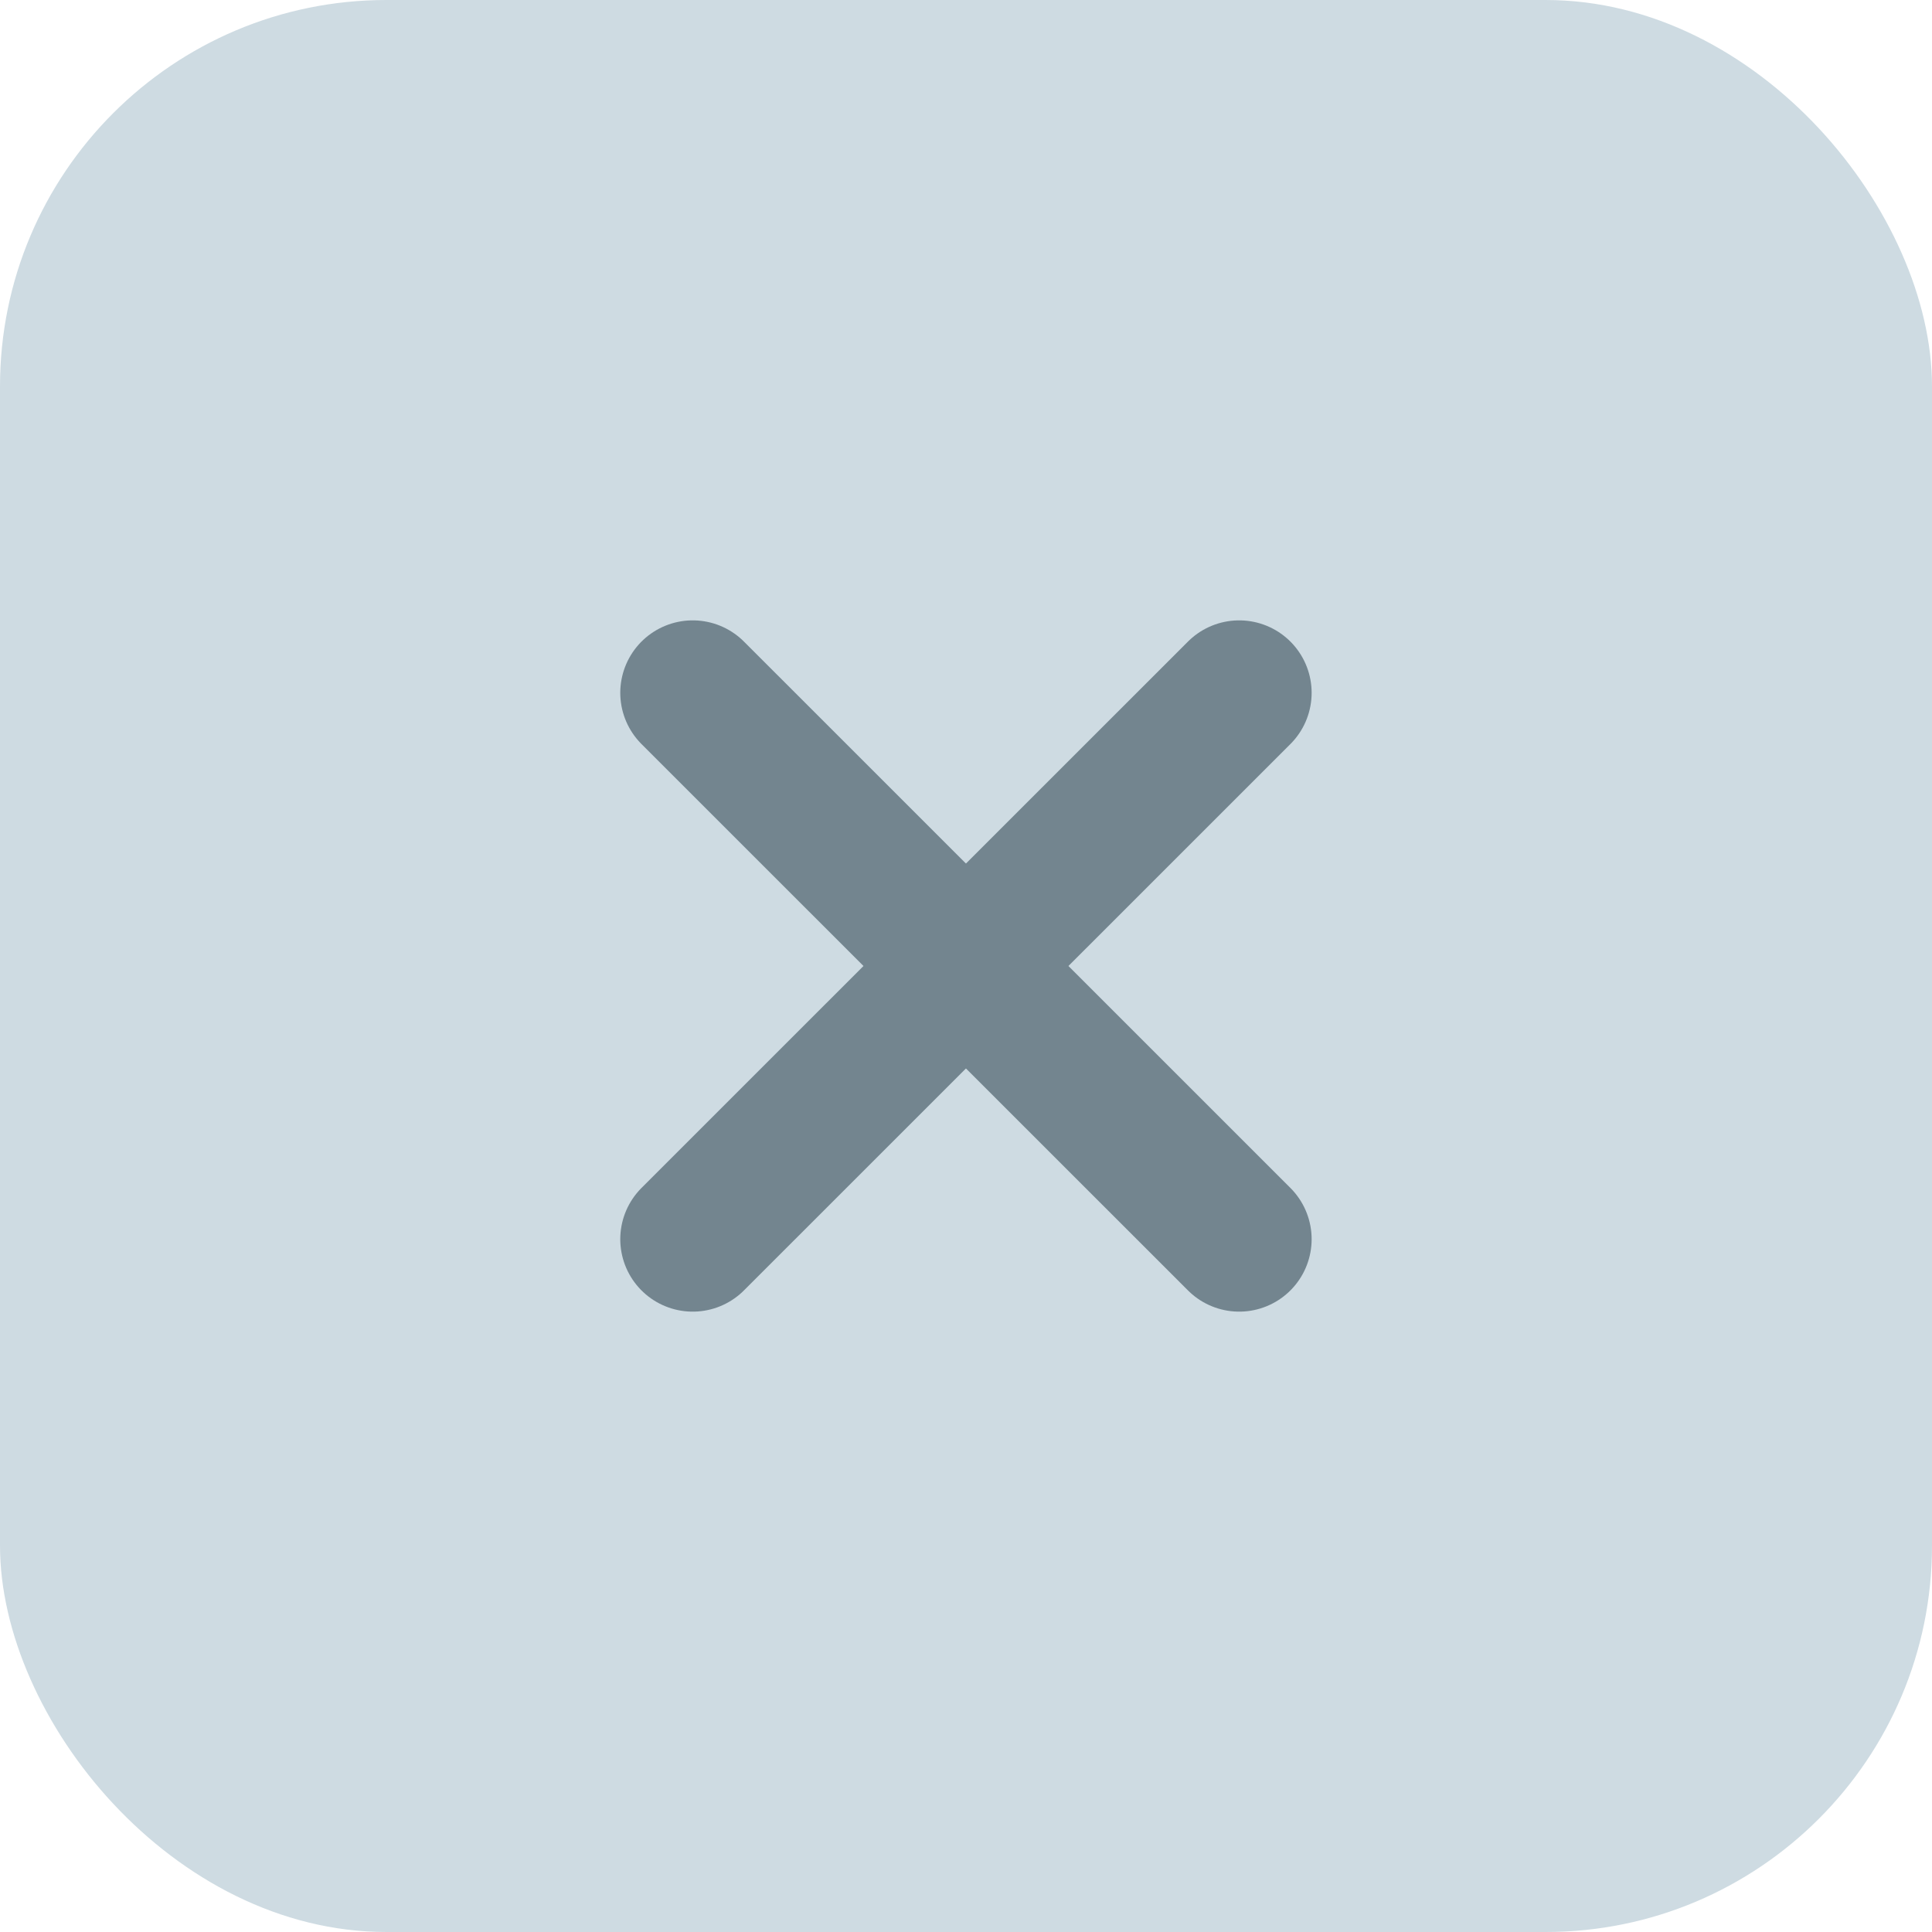
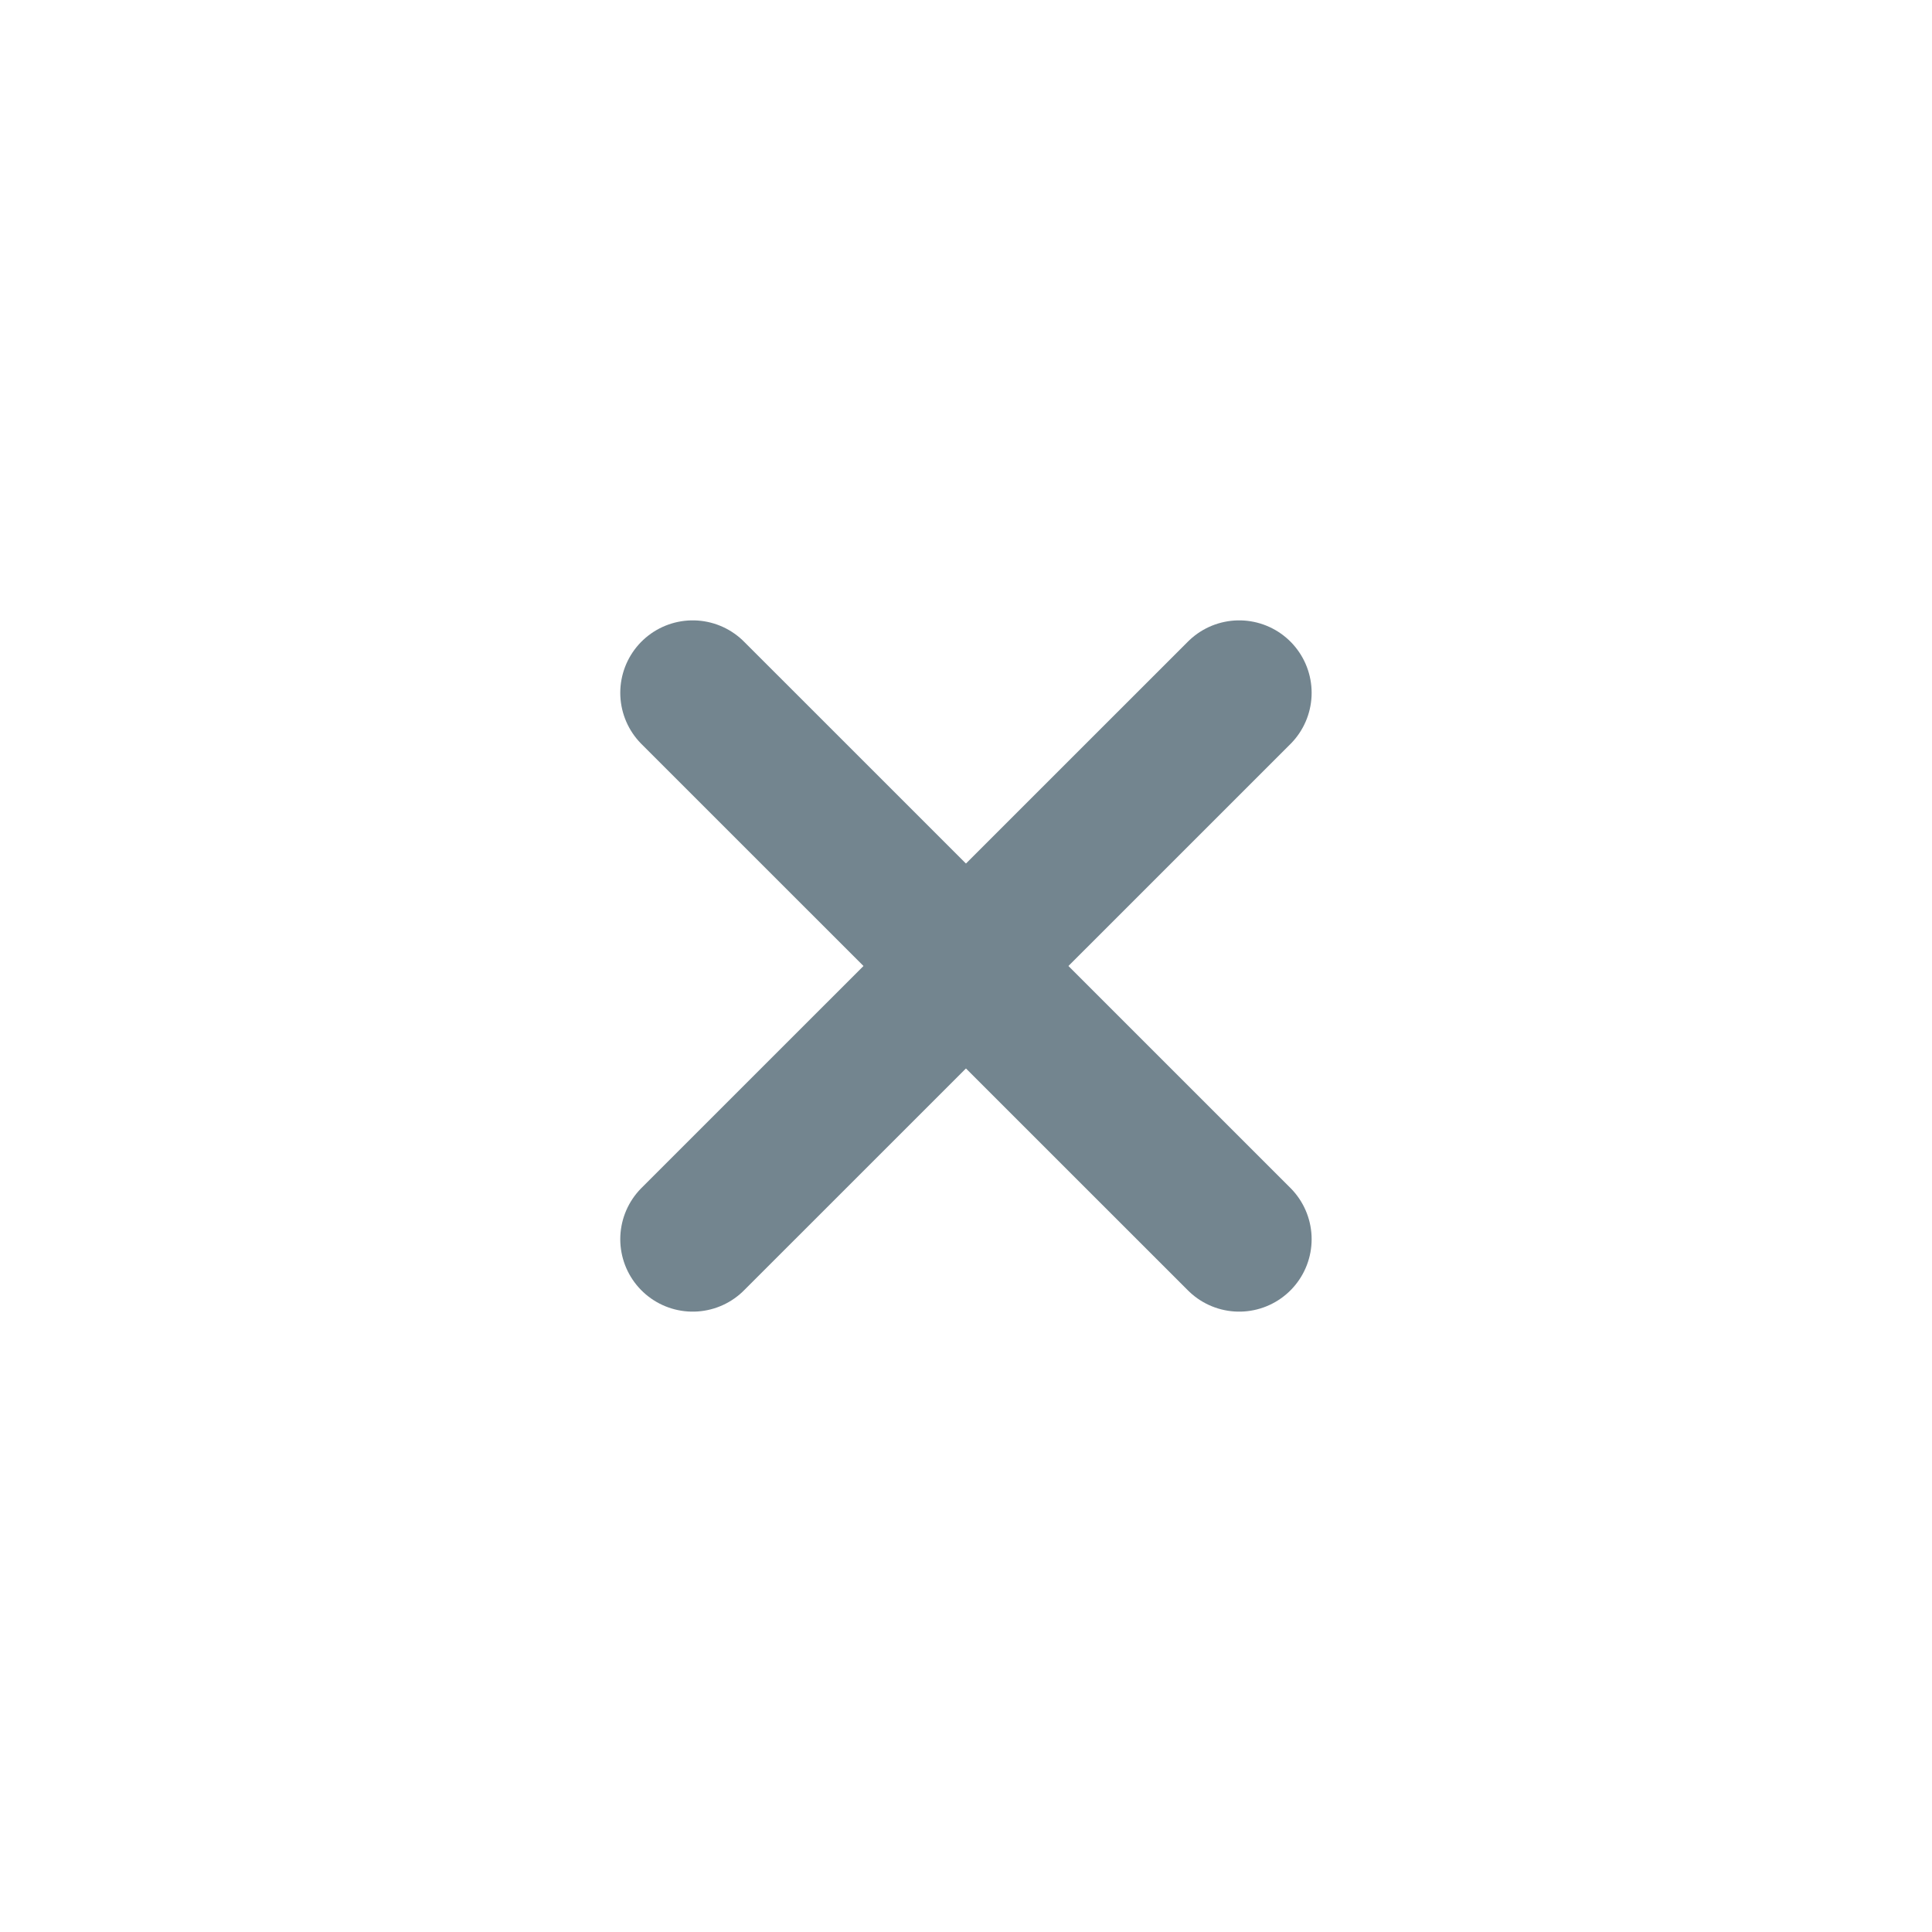
<svg xmlns="http://www.w3.org/2000/svg" width="20" height="20" viewBox="0 0 20 20" fill="none">
-   <rect width="20" height="20" rx="4" fill="#CEDBE2" />
  <path d="M12.828 7.172L7.171 12.828" stroke="#73858F" stroke-width="1.5" stroke-linecap="round" />
  <path d="M12.828 12.828L7.171 7.172" stroke="#73858F" stroke-width="1.5" stroke-linecap="round" />
</svg>